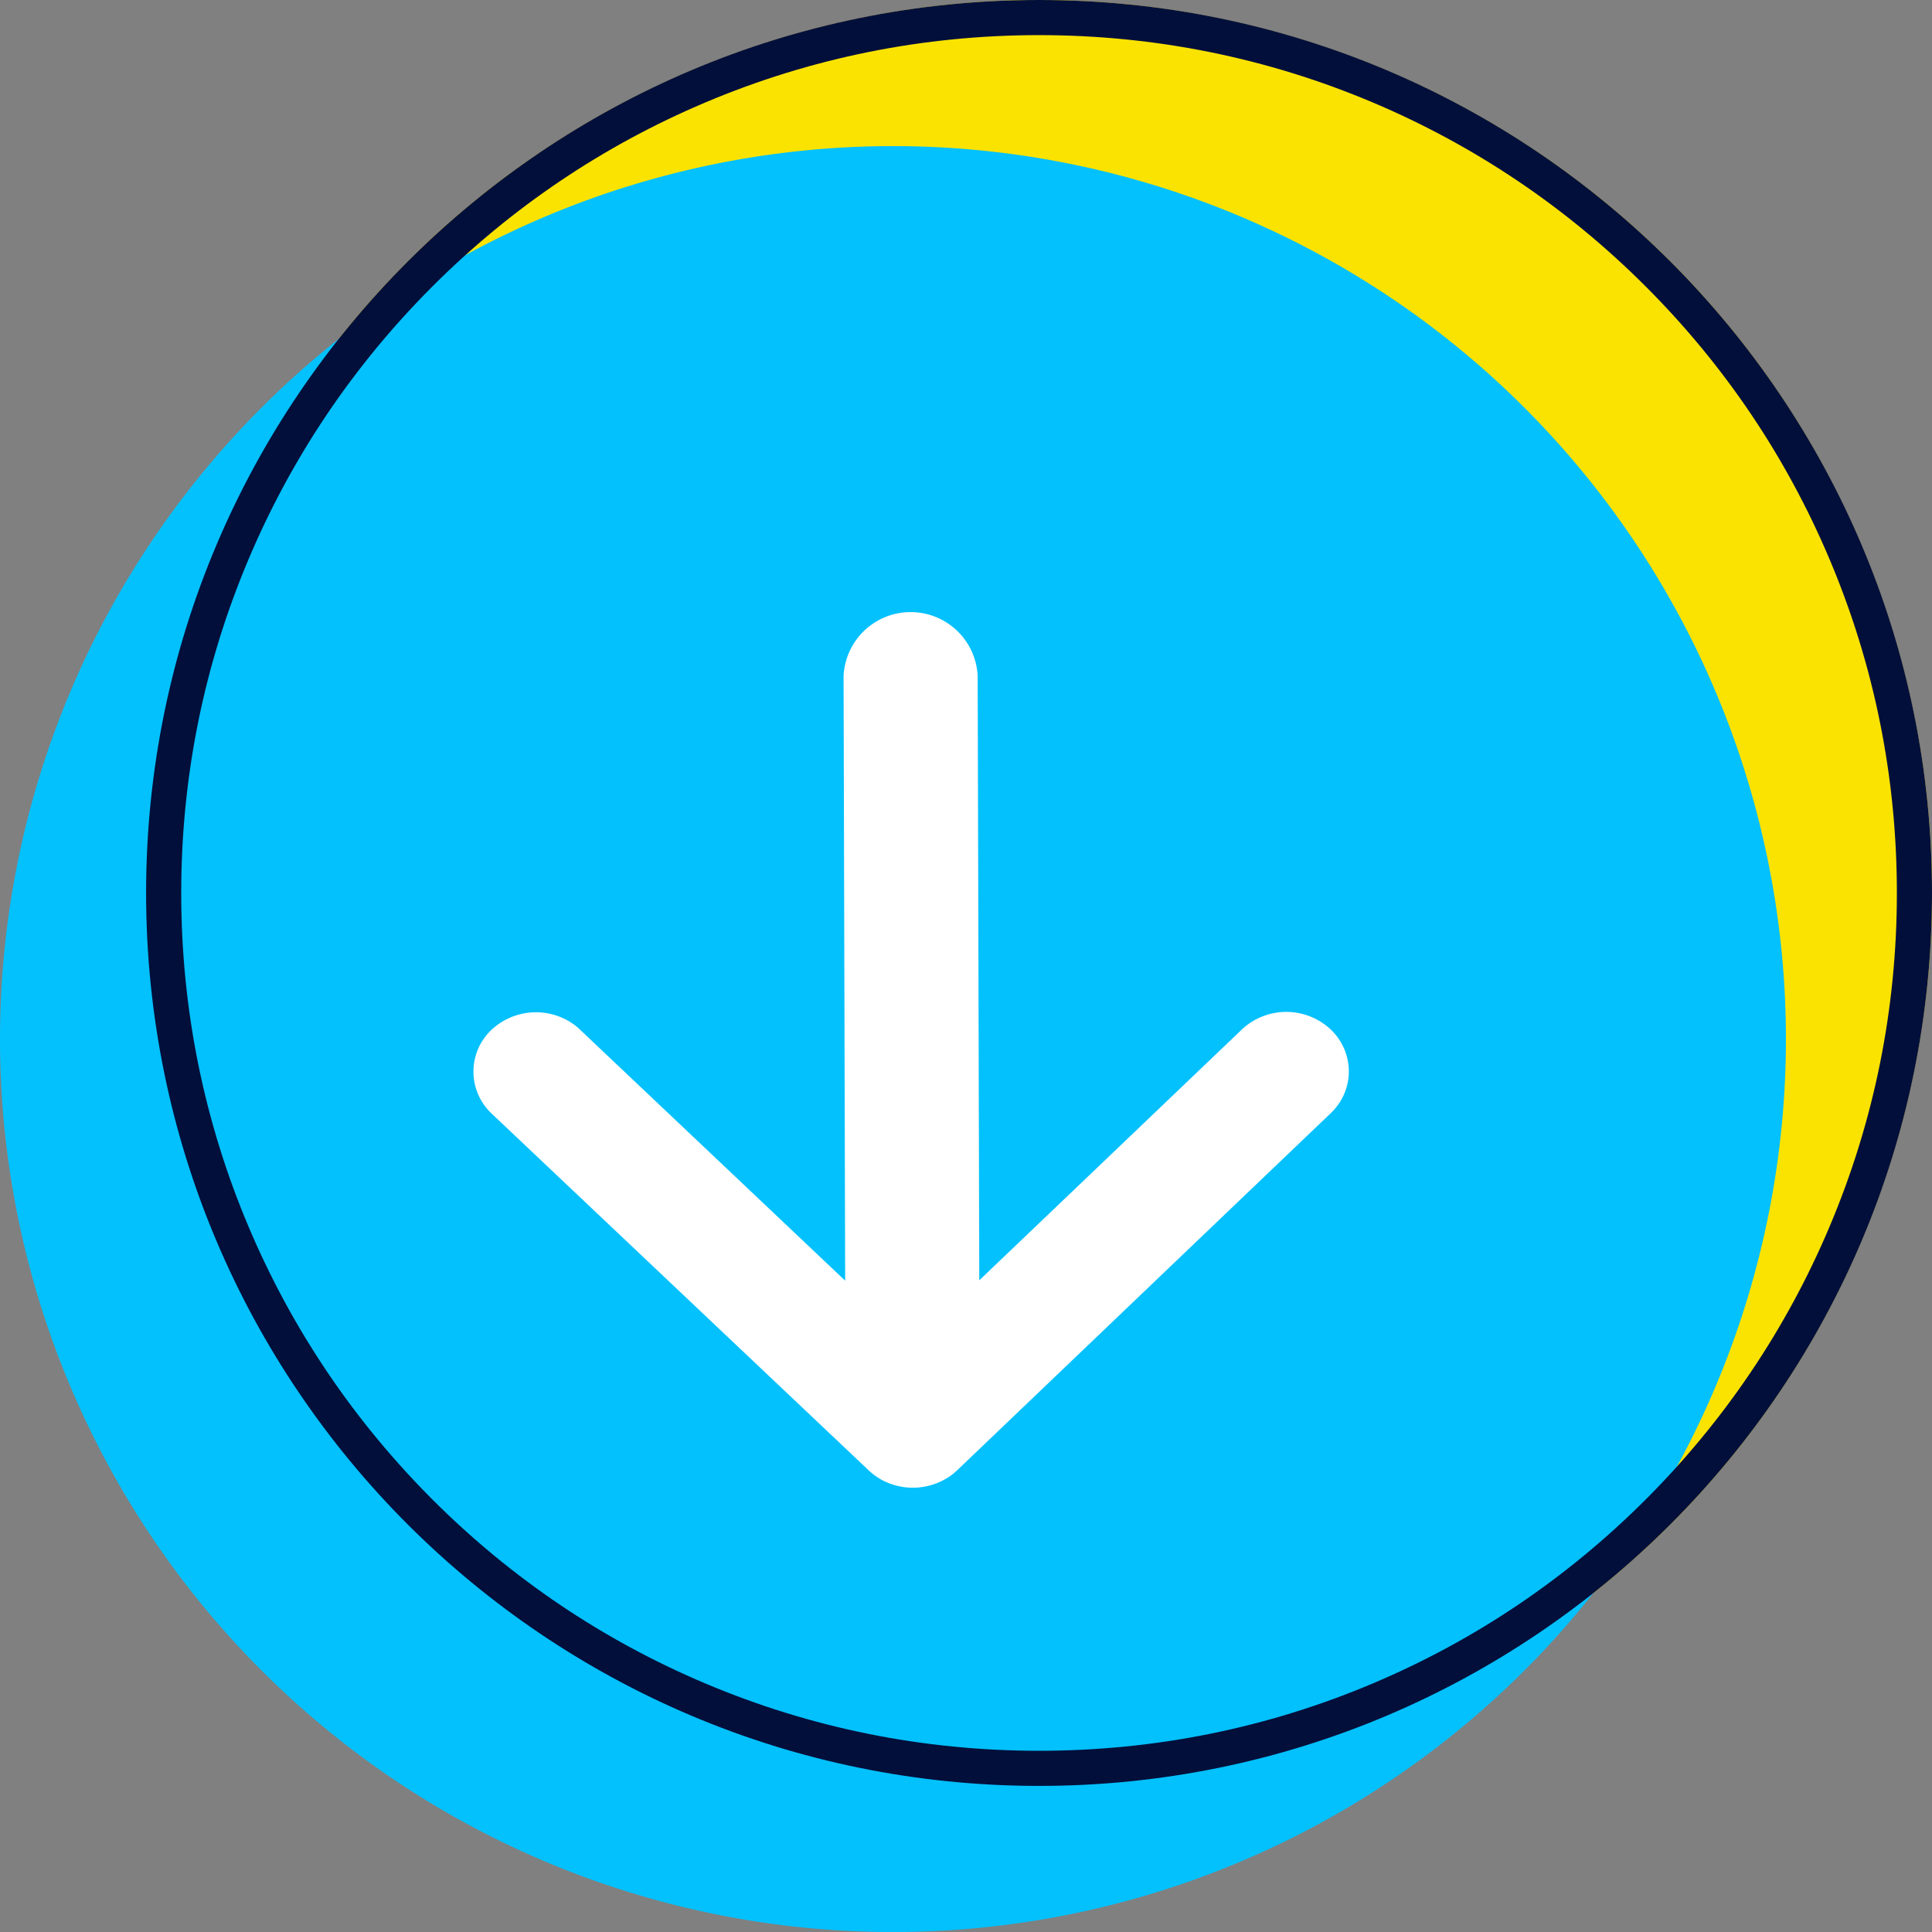
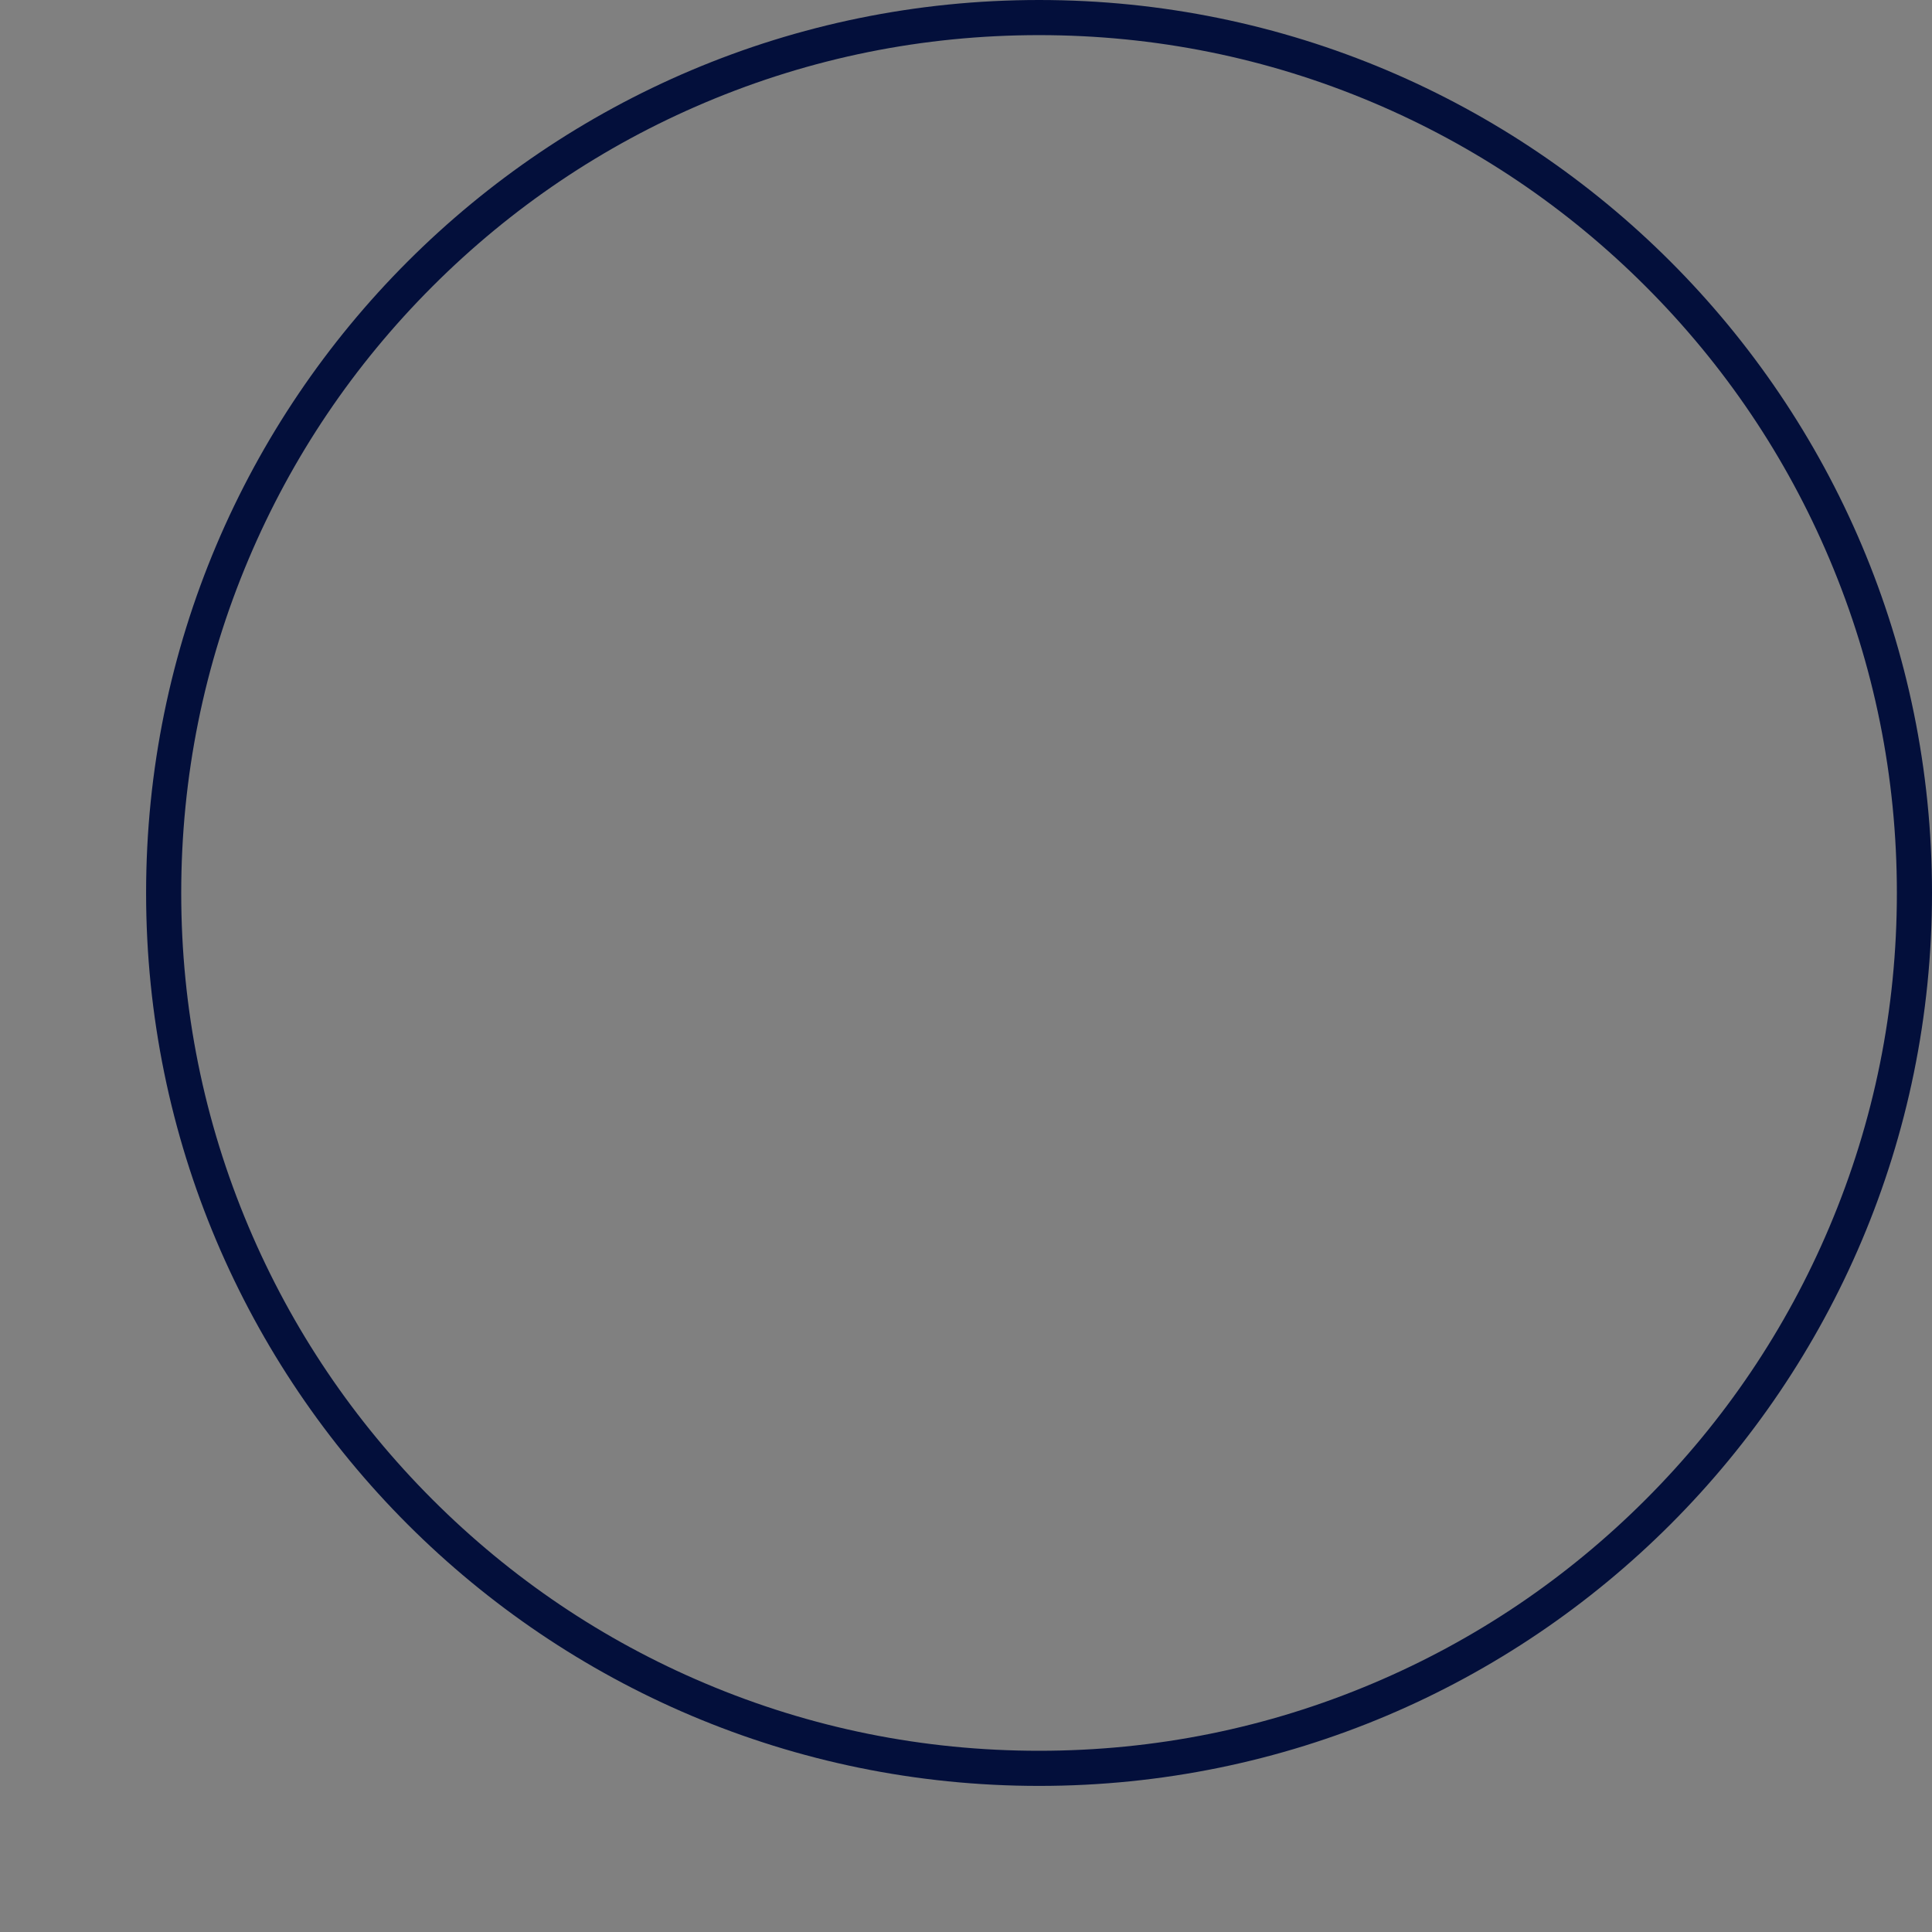
<svg xmlns="http://www.w3.org/2000/svg" width="55" height="55" viewBox="0 0 55 55">
  <rect x="0" y="0" width="55" height="55" fill="#808080" stroke="none" />
  <g id="Group_50249" data-name="Group 50249" transform="translate(-175.721 -5752.199)">
    <g id="Group_50244" data-name="Group 50244" transform="translate(175.721 5752.199)">
      <g id="Group_50064" data-name="Group 50064" transform="translate(0 0)">
-         <path id="Oval" d="M25.421,0A25.421,25.421,0,1,1,0,25.421,25.421,25.421,0,0,1,25.421,0Z" transform="translate(4.159 0)" fill="#fae300" />
-         <path id="Oval-2" data-name="Oval" d="M25.421,0A25.421,25.421,0,1,1,0,25.421,25.421,25.421,0,0,1,25.421,0Z" transform="translate(0 4.159)" fill="#03c1fd" />
+         <path id="Oval" d="M25.421,0Z" transform="translate(4.159 0)" fill="#fae300" />
        <g id="Oval-3" data-name="Oval" transform="translate(4.159 0)" fill="none">
          <path d="M25.421,0A25.421,25.421,0,1,1,0,25.421,25.421,25.421,0,0,1,25.421,0Z" stroke="none" />
          <path d="M 25.421 1 C 22.123 1 18.925 1.646 15.915 2.919 C 13.007 4.149 10.396 5.91 8.153 8.153 C 5.91 10.396 4.149 13.007 2.919 15.915 C 1.646 18.925 1 22.123 1 25.421 C 1 28.718 1.646 31.916 2.919 34.926 C 4.149 37.834 5.91 40.445 8.153 42.689 C 10.396 44.932 13.007 46.693 15.915 47.922 C 18.925 49.196 22.123 49.841 25.421 49.841 C 28.718 49.841 31.916 49.196 34.926 47.922 C 37.834 46.693 40.445 44.932 42.689 42.689 C 44.932 40.445 46.693 37.834 47.922 34.926 C 49.196 31.916 49.841 28.718 49.841 25.421 C 49.841 22.123 49.196 18.925 47.922 15.915 C 46.693 13.007 44.932 10.396 42.689 8.153 C 40.445 5.91 37.834 4.149 34.926 2.919 C 31.916 1.646 28.718 1 25.421 1 M 25.421 -3.814697265625e-06 C 39.46 -3.814697265625e-06 50.841 11.381 50.841 25.421 C 50.841 39.46 39.46 50.841 25.421 50.841 C 11.381 50.841 -3.814697265625e-06 39.46 -3.814697265625e-06 25.421 C -3.814697265625e-06 11.381 11.381 -3.814697265625e-06 25.421 -3.814697265625e-06 Z" stroke="none" fill="#030f3b" />
        </g>
      </g>
    </g>
-     <path id="Path_60845" data-name="Path 60845" d="M36.02,22.929a1.849,1.849,0,0,0-2.474.005l-7.5,7.164L26,12.884a1.911,1.911,0,0,0-3.817.009l.045,17.215L14.7,22.981a1.735,1.735,0,0,0-.275-.221,1.855,1.855,0,0,0-2.242.185,1.676,1.676,0,0,0-.4.554,1.7,1.7,0,0,0-.1.313,1.633,1.633,0,0,0,.084.961,1.657,1.657,0,0,0,.382.565c.014.014.029.028.044.041L22.9,35.51a1.781,1.781,0,0,0,.59.37,1.864,1.864,0,0,0,1.649-.159,1.731,1.731,0,0,0,.279-.217L36.069,25.323a1.686,1.686,0,0,0,.224-.271,1.624,1.624,0,0,0,.273-.936A1.65,1.65,0,0,0,36.02,22.929Z" transform="translate(177.553 5758.549)" fill="#fff" />
  </g>
</svg>